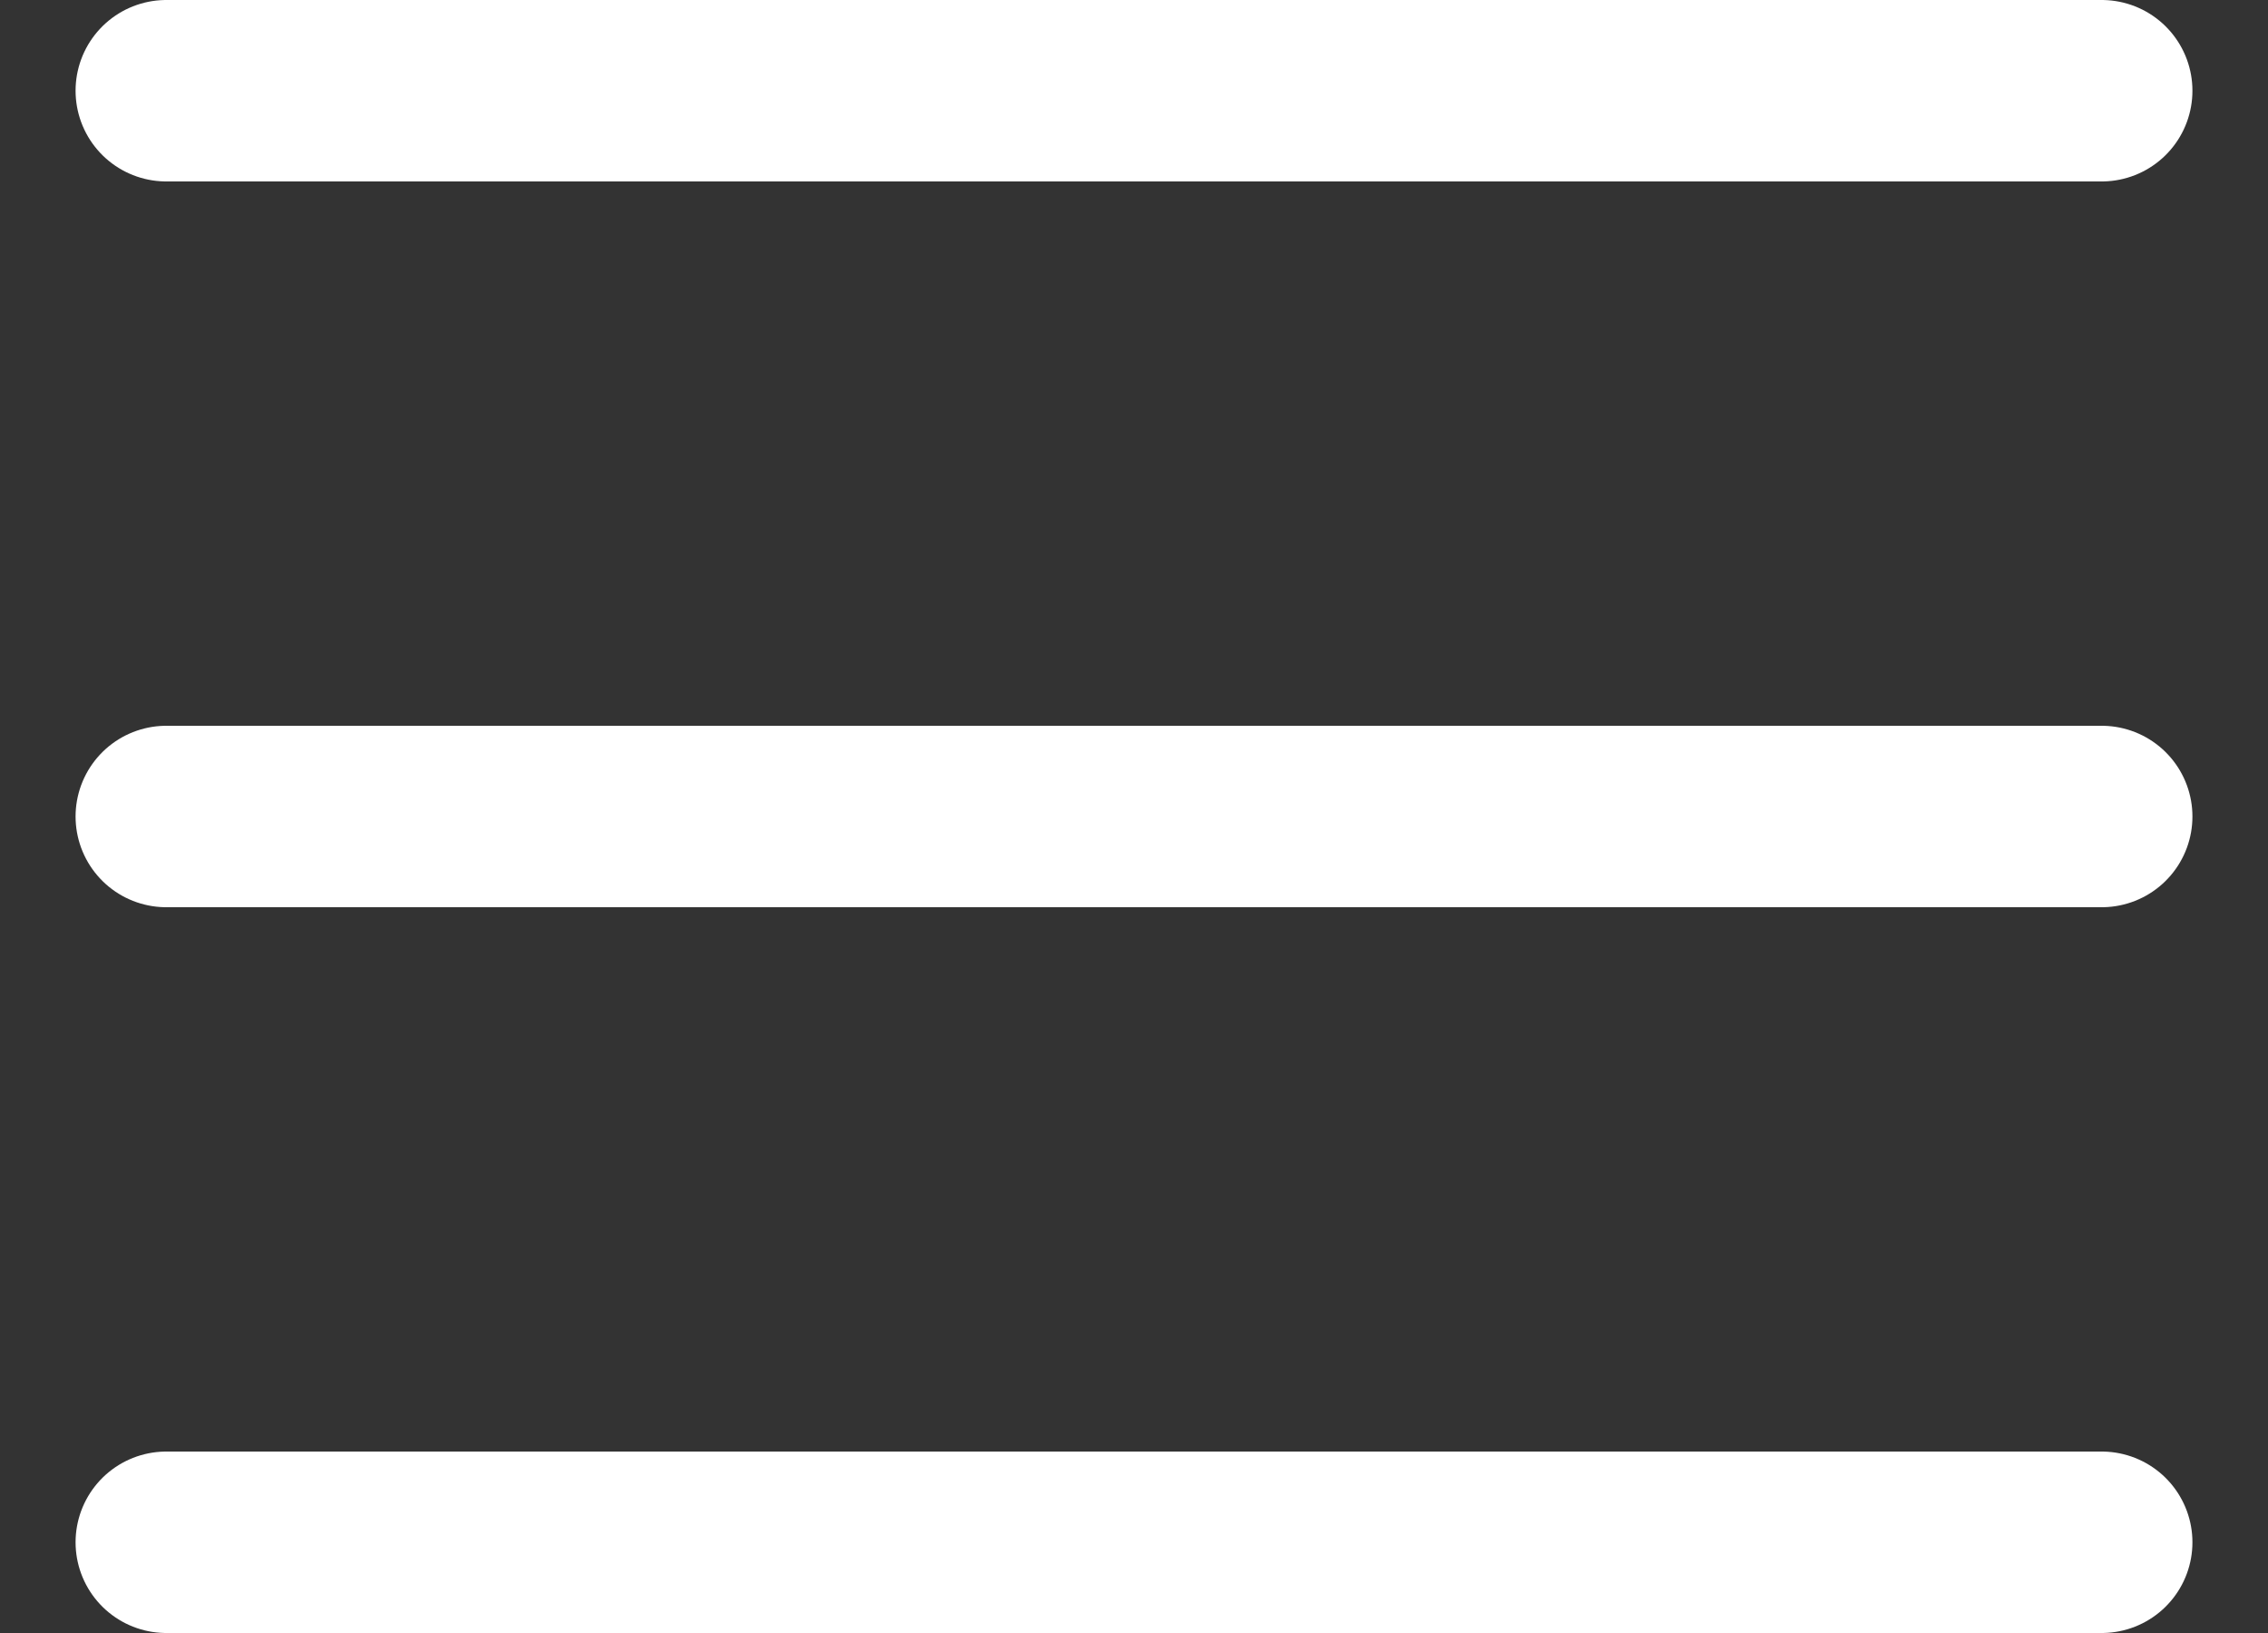
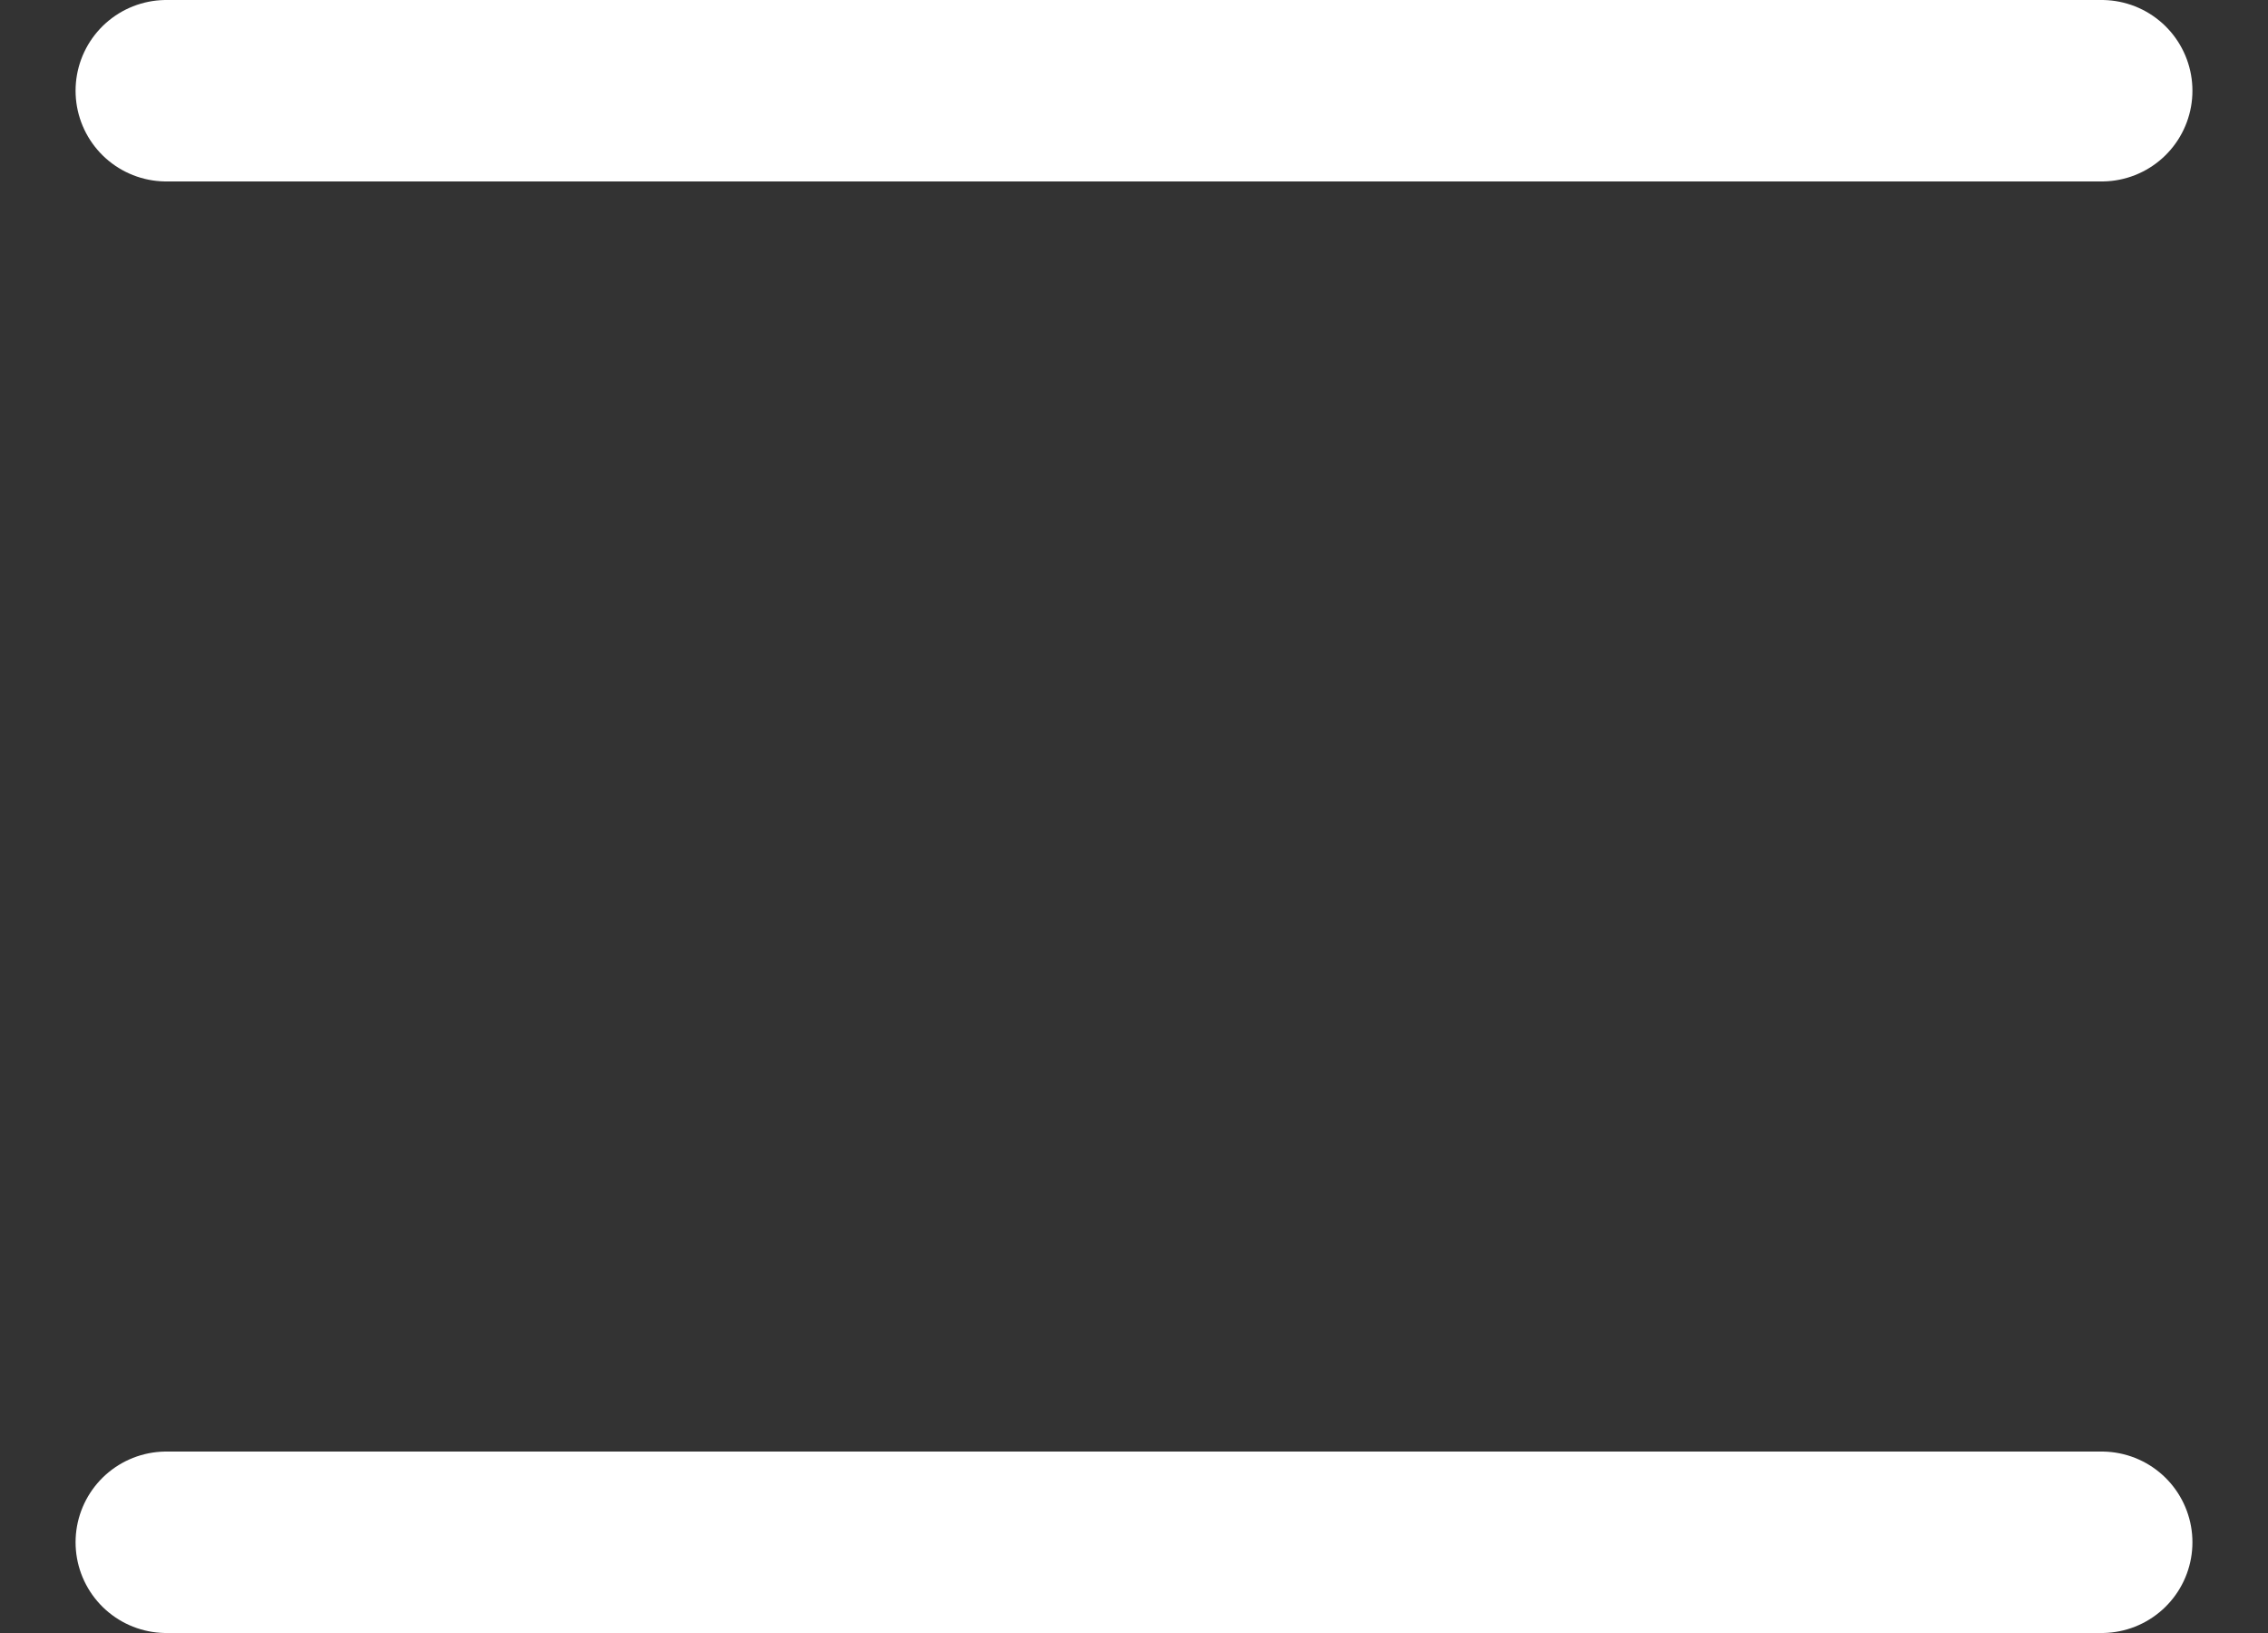
<svg xmlns="http://www.w3.org/2000/svg" width="25" height="18" viewBox="0 0 25 18" fill="none">
  <rect x="0" y="0" width="25" height="18" fill="#333333" stroke="none" />
-   <path d="M1.833 1H23.167M1.833 9H23.167M1.833 17H23.167" stroke="white" stroke-width="2" stroke-linecap="round" stroke-linejoin="round" />
+   <path d="M1.833 1H23.167M1.833 9M1.833 17H23.167" stroke="white" stroke-width="2" stroke-linecap="round" stroke-linejoin="round" />
</svg>